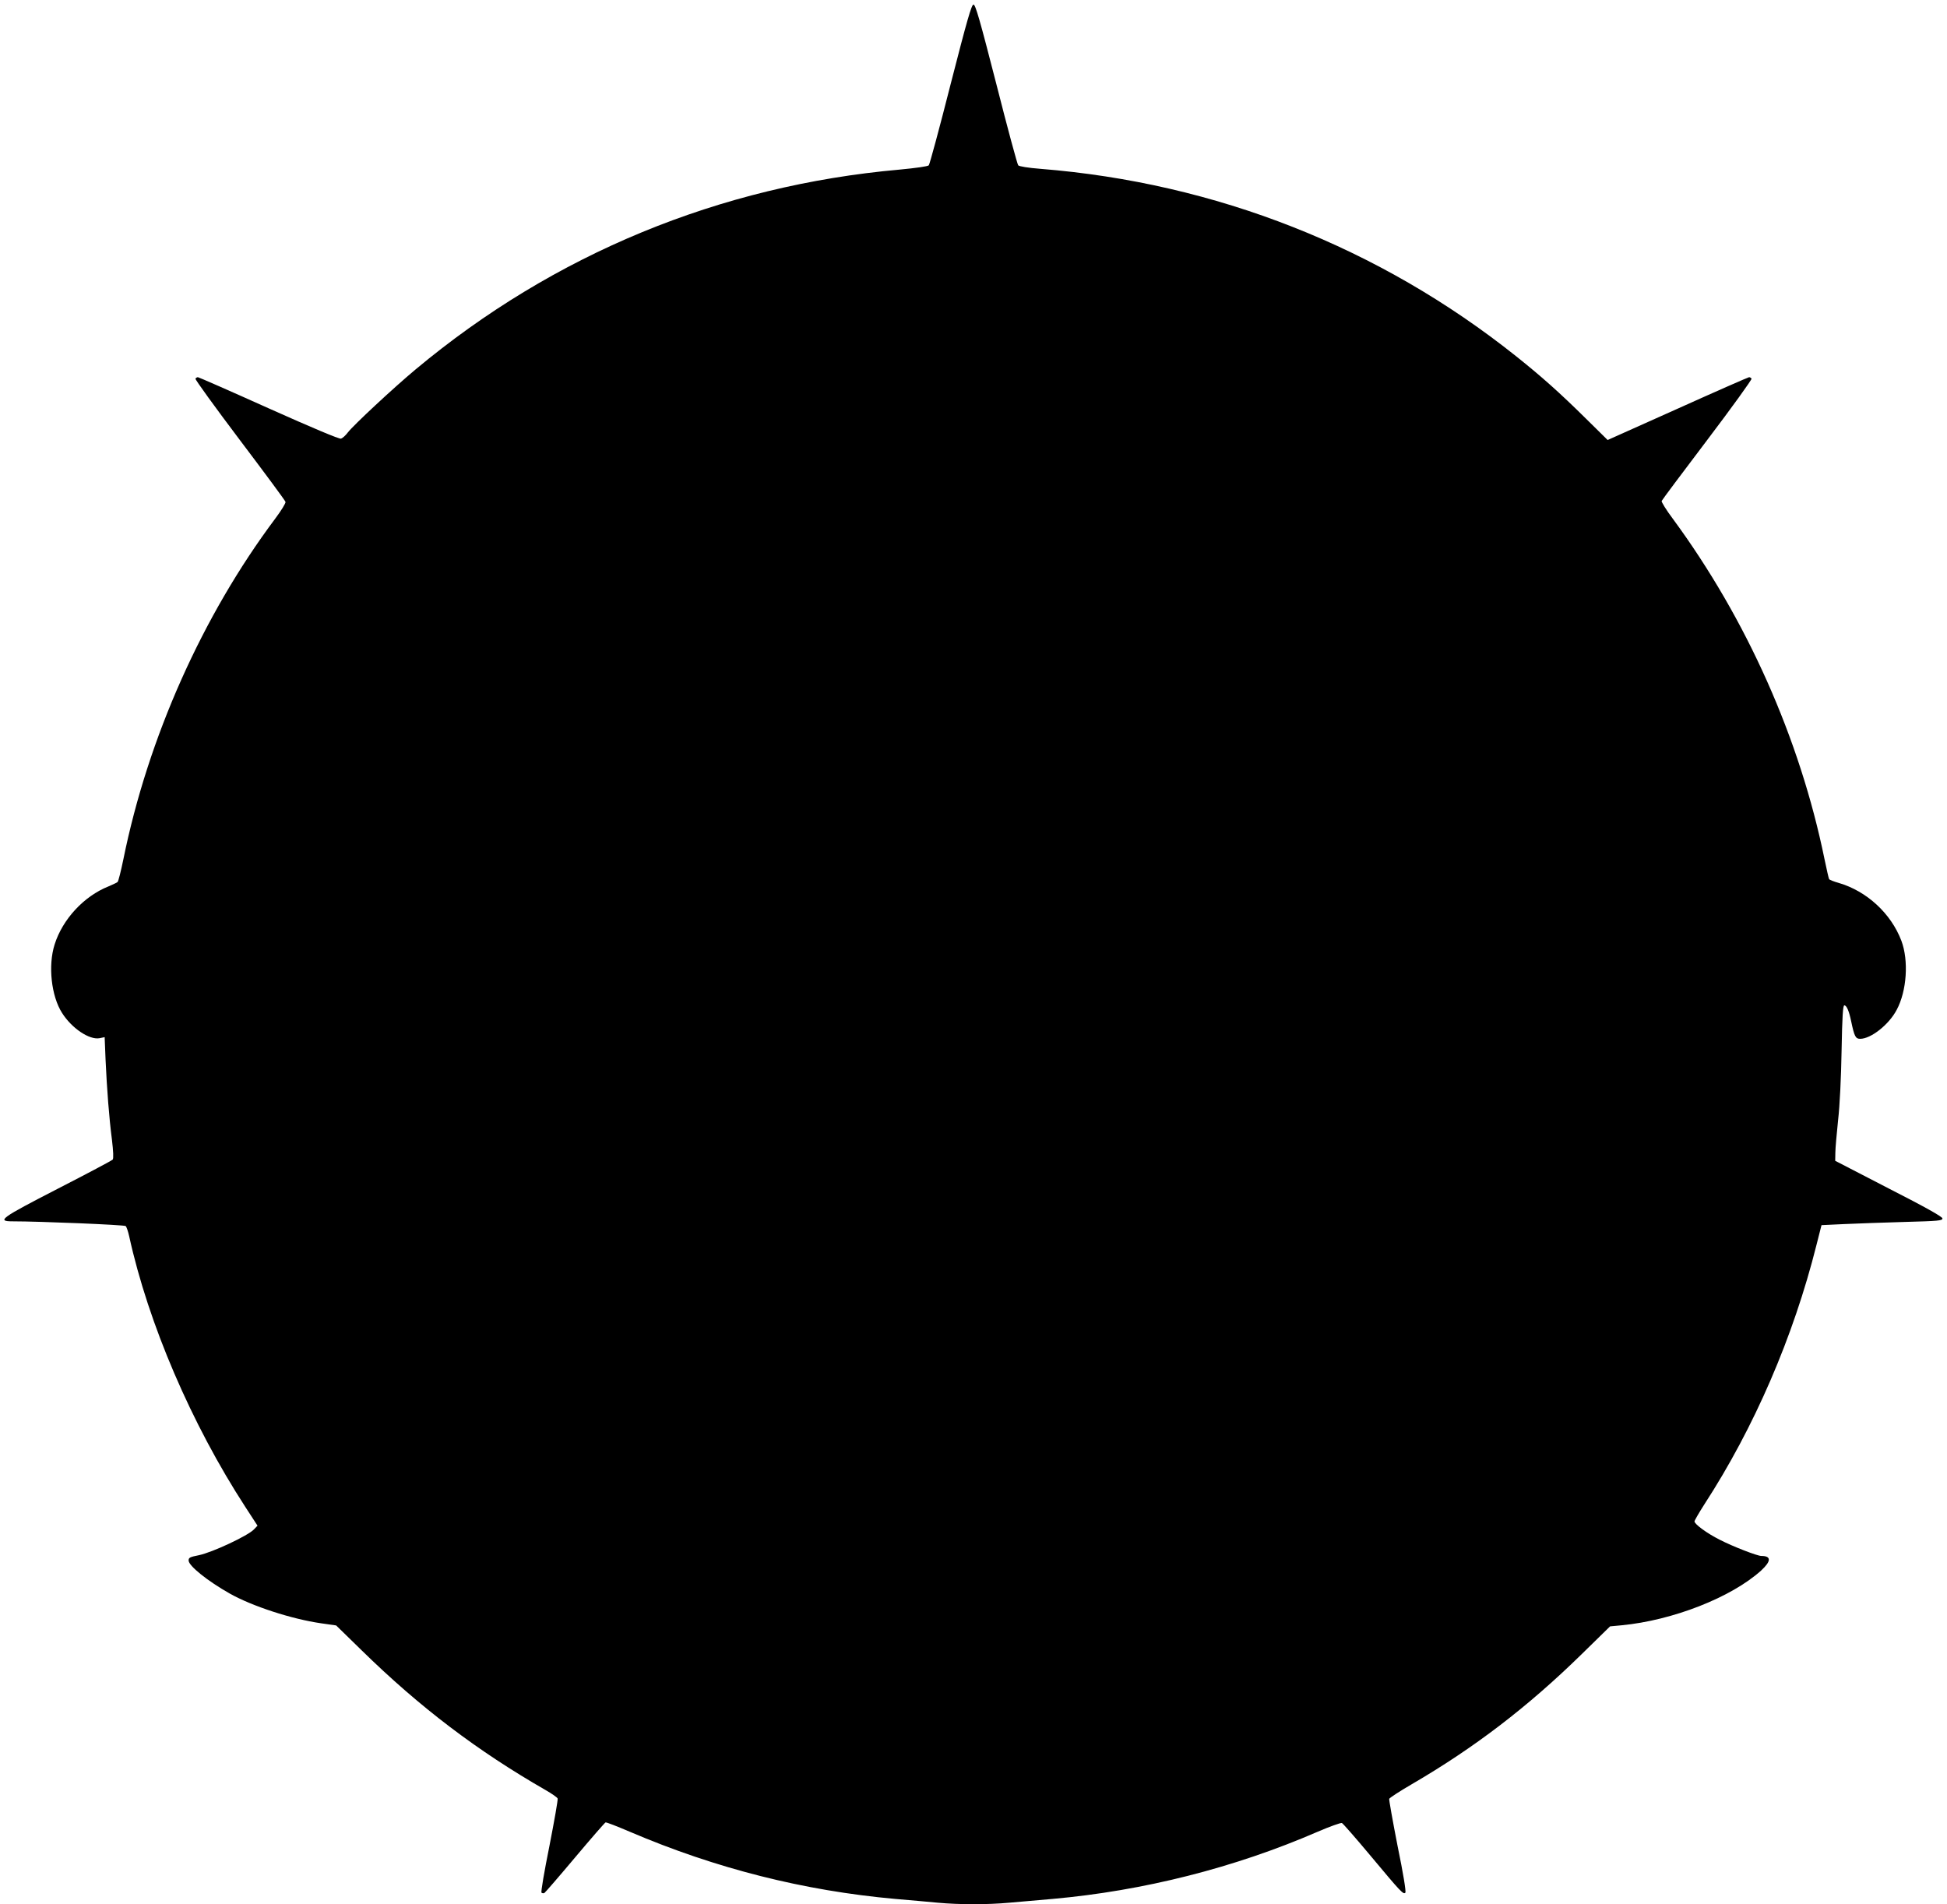
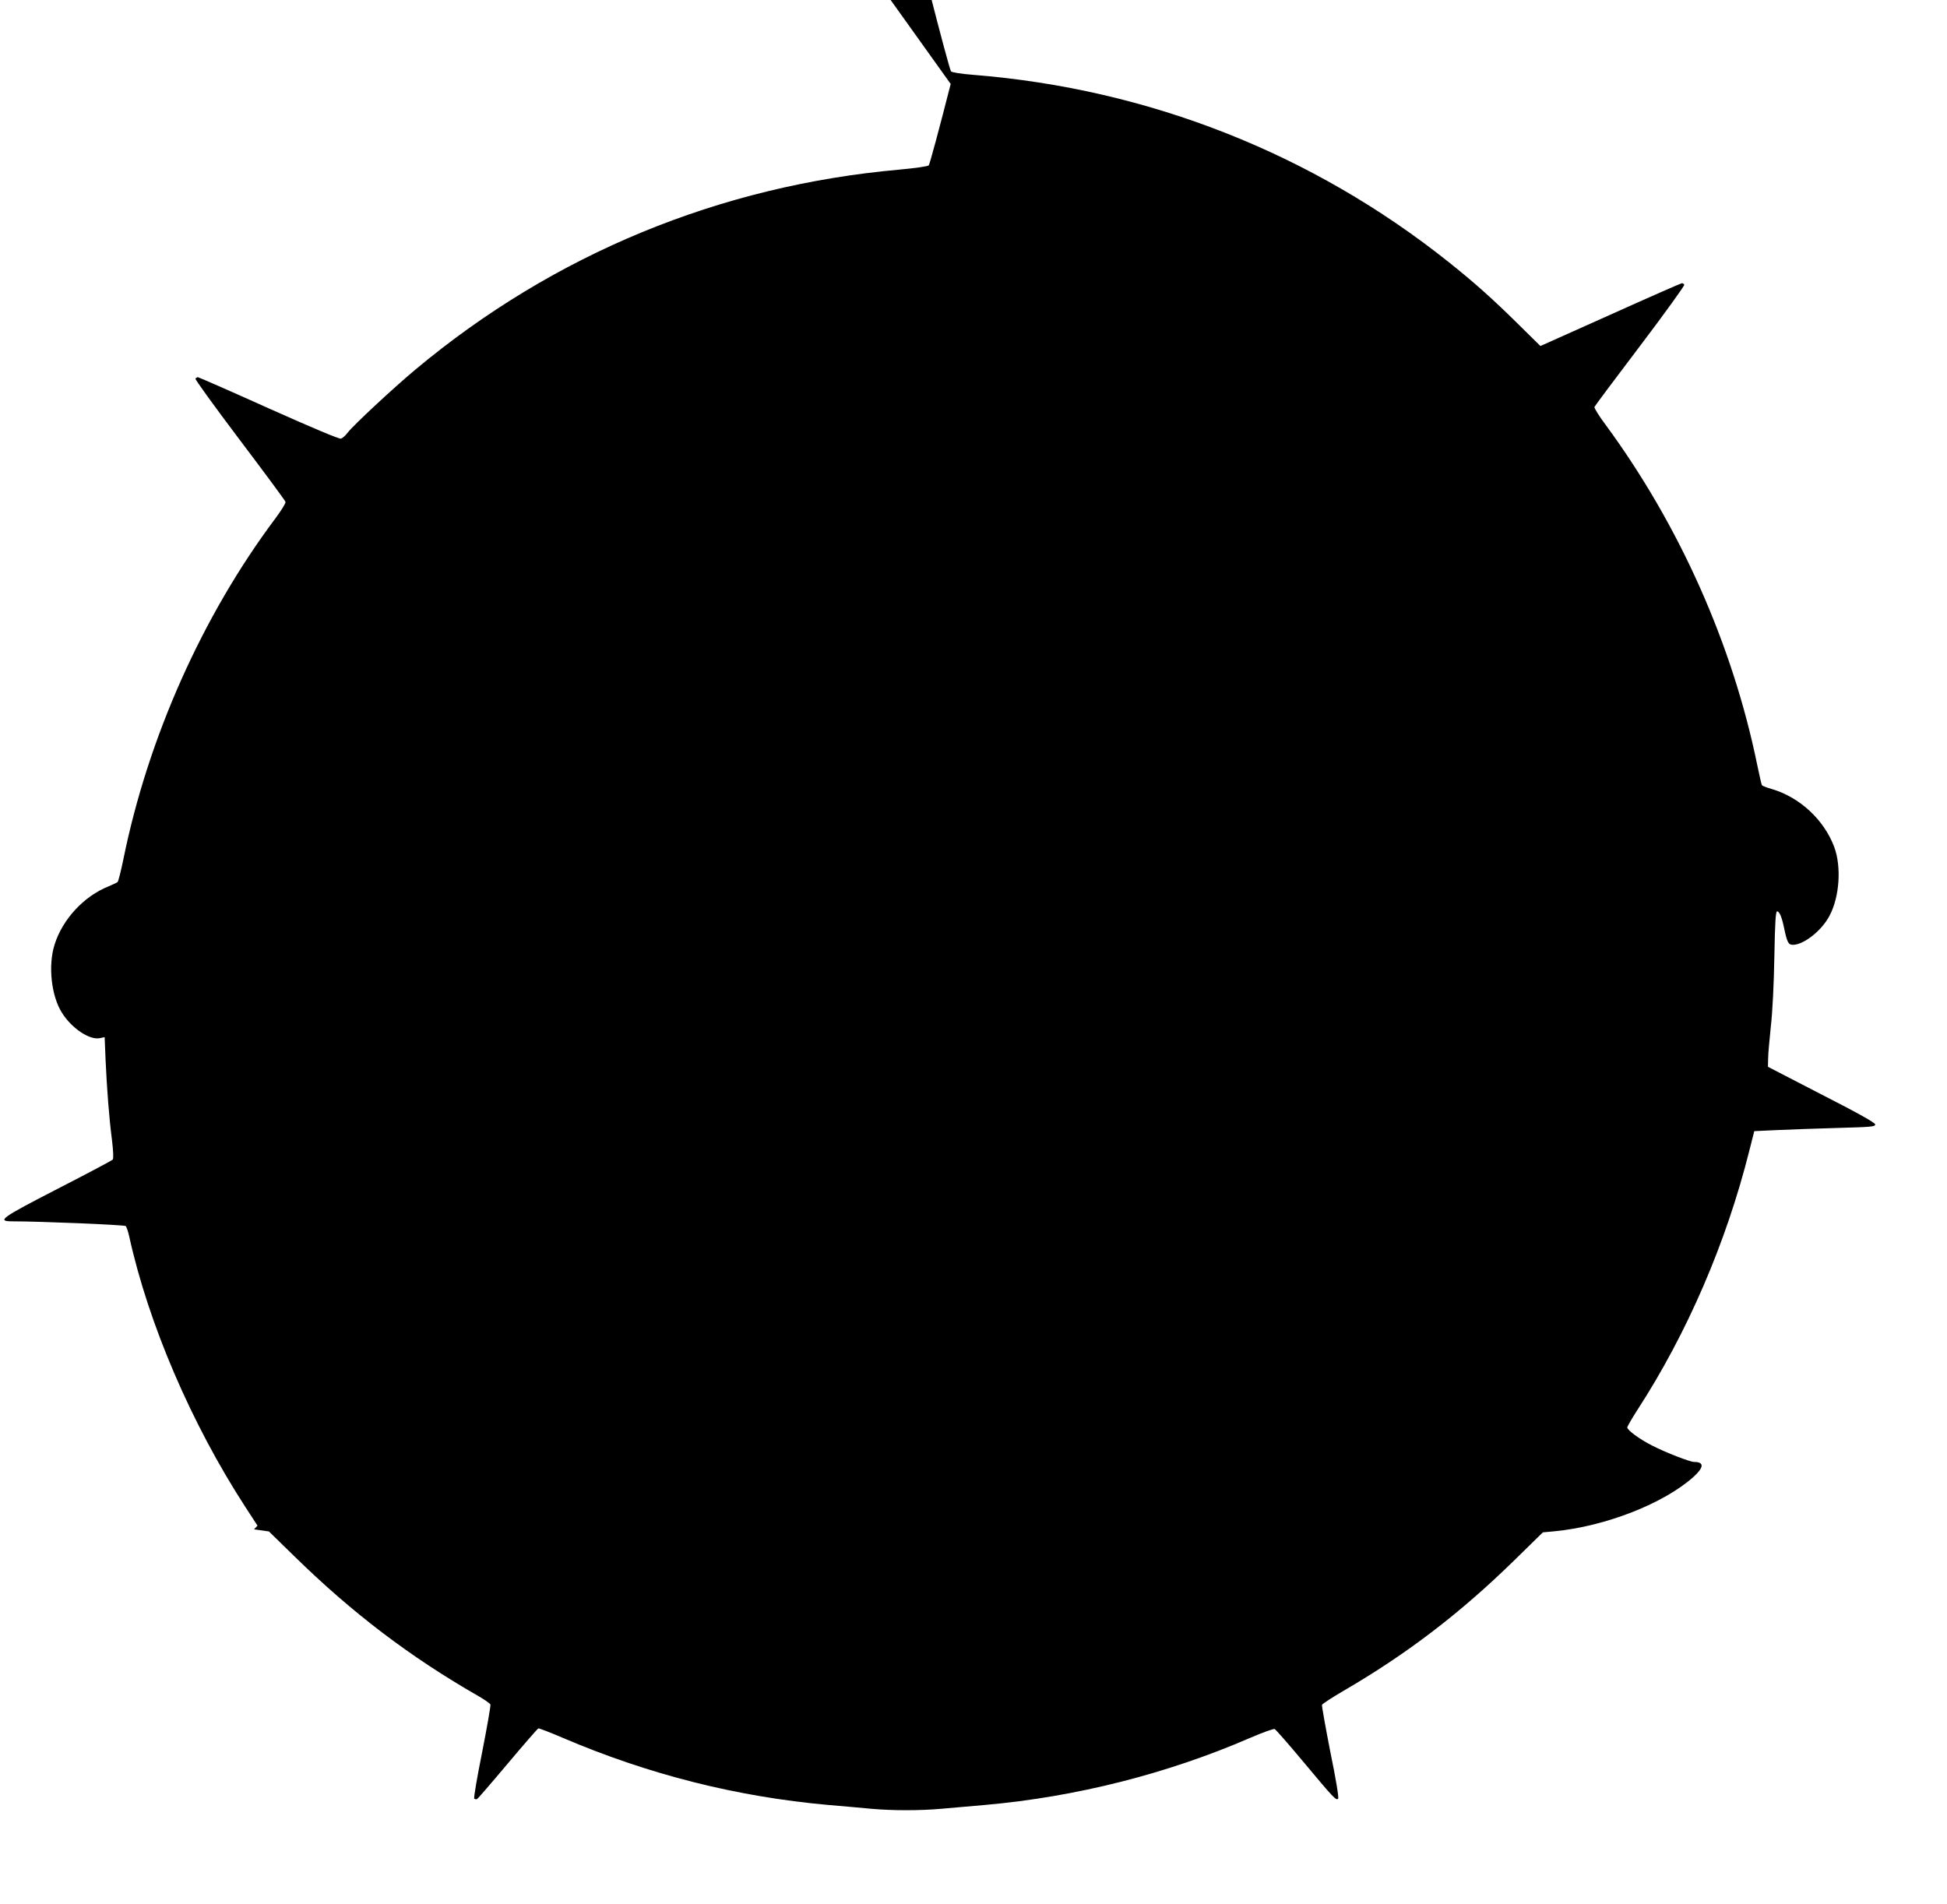
<svg xmlns="http://www.w3.org/2000/svg" version="1.0" width="1280pt" height="1252pt" viewBox="0 0 1280 1252" preserveAspectRatio="xMidYMid meet">
  <g transform="translate(0,1252) scale(0.1,-0.1)" fill="#000000" stroke="none">
-     <path d="M6250 11968 c-73 -288 -138 -528 -144 -535 -7 -7 -85 -18 -191 -28 -1183 -105 -2274 -555 -3183 -1314 -145 -121 -408 -366 -445 -414 -15 -20 -35 -38 -45 -41 -11 -4 -191 72 -475 199 -251 113 -461 205 -466 205 -5 0 -13 -4 -16 -10 -3 -5 128 -186 291 -402 163 -216 299 -399 301 -408 2 -8 -28 -57 -67 -109 -480 -641 -837 -1442 -999 -2241 -16 -78 -33 -145 -38 -149 -4 -4 -32 -17 -60 -29 -161 -64 -302 -216 -354 -382 -44 -138 -22 -339 49 -450 64 -101 179 -178 246 -166 l34 7 6 -148 c9 -195 23 -381 42 -527 9 -76 11 -122 5 -130 -5 -6 -167 -92 -360 -191 -375 -193 -406 -215 -298 -215 177 0 734 -23 743 -31 6 -5 16 -35 23 -66 126 -575 410 -1236 764 -1781 l80 -123 -23 -24 c-39 -42 -275 -152 -362 -170 -60 -12 -68 -16 -68 -35 0 -35 125 -135 270 -217 147 -83 407 -168 602 -196 l98 -14 168 -164 c382 -374 762 -662 1210 -919 40 -23 76 -48 78 -55 3 -7 -22 -148 -54 -312 -33 -164 -57 -302 -52 -307 5 -4 13 -5 19 -2 6 4 97 109 202 234 105 125 195 228 200 230 5 2 77 -26 161 -62 564 -241 1142 -387 1743 -441 94 -8 220 -19 281 -25 141 -13 327 -13 468 0 61 5 190 17 286 25 596 53 1197 205 1741 441 81 35 154 61 161 58 7 -3 92 -100 188 -215 198 -237 216 -257 229 -243 6 5 -14 128 -51 307 -32 164 -57 304 -55 310 3 7 69 50 148 96 412 240 762 508 1114 852 l190 186 75 7 c336 32 722 183 918 360 67 62 68 96 1 96 -26 0 -187 62 -274 107 -82 41 -165 102 -165 120 0 6 30 58 66 114 326 502 584 1098 736 1704 l33 130 150 7 c83 4 261 10 398 14 219 6 247 8 247 23 0 11 -108 72 -353 197 l-352 182 1 53 c0 30 9 126 18 214 11 94 20 282 23 458 4 227 9 297 18 297 15 0 31 -37 45 -105 21 -100 29 -115 59 -115 71 0 189 93 240 190 67 124 80 325 31 455 -68 179 -227 326 -412 380 -32 9 -60 20 -63 25 -3 5 -16 63 -30 130 -162 793 -511 1578 -998 2240 -43 57 -75 110 -73 116 2 6 138 188 301 403 163 215 293 396 290 401 -3 6 -11 10 -16 10 -5 0 -217 -93 -470 -207 l-460 -206 -142 140 c-173 171 -292 277 -460 411 -897 715 -1974 1140 -3127 1232 -79 6 -140 16 -146 23 -6 7 -71 247 -144 535 -108 421 -137 522 -150 522 -13 0 -42 -101 -150 -522z" />
+     <path d="M6250 11968 c-73 -288 -138 -528 -144 -535 -7 -7 -85 -18 -191 -28 -1183 -105 -2274 -555 -3183 -1314 -145 -121 -408 -366 -445 -414 -15 -20 -35 -38 -45 -41 -11 -4 -191 72 -475 199 -251 113 -461 205 -466 205 -5 0 -13 -4 -16 -10 -3 -5 128 -186 291 -402 163 -216 299 -399 301 -408 2 -8 -28 -57 -67 -109 -480 -641 -837 -1442 -999 -2241 -16 -78 -33 -145 -38 -149 -4 -4 -32 -17 -60 -29 -161 -64 -302 -216 -354 -382 -44 -138 -22 -339 49 -450 64 -101 179 -178 246 -166 l34 7 6 -148 c9 -195 23 -381 42 -527 9 -76 11 -122 5 -130 -5 -6 -167 -92 -360 -191 -375 -193 -406 -215 -298 -215 177 0 734 -23 743 -31 6 -5 16 -35 23 -66 126 -575 410 -1236 764 -1781 l80 -123 -23 -24 l98 -14 168 -164 c382 -374 762 -662 1210 -919 40 -23 76 -48 78 -55 3 -7 -22 -148 -54 -312 -33 -164 -57 -302 -52 -307 5 -4 13 -5 19 -2 6 4 97 109 202 234 105 125 195 228 200 230 5 2 77 -26 161 -62 564 -241 1142 -387 1743 -441 94 -8 220 -19 281 -25 141 -13 327 -13 468 0 61 5 190 17 286 25 596 53 1197 205 1741 441 81 35 154 61 161 58 7 -3 92 -100 188 -215 198 -237 216 -257 229 -243 6 5 -14 128 -51 307 -32 164 -57 304 -55 310 3 7 69 50 148 96 412 240 762 508 1114 852 l190 186 75 7 c336 32 722 183 918 360 67 62 68 96 1 96 -26 0 -187 62 -274 107 -82 41 -165 102 -165 120 0 6 30 58 66 114 326 502 584 1098 736 1704 l33 130 150 7 c83 4 261 10 398 14 219 6 247 8 247 23 0 11 -108 72 -353 197 l-352 182 1 53 c0 30 9 126 18 214 11 94 20 282 23 458 4 227 9 297 18 297 15 0 31 -37 45 -105 21 -100 29 -115 59 -115 71 0 189 93 240 190 67 124 80 325 31 455 -68 179 -227 326 -412 380 -32 9 -60 20 -63 25 -3 5 -16 63 -30 130 -162 793 -511 1578 -998 2240 -43 57 -75 110 -73 116 2 6 138 188 301 403 163 215 293 396 290 401 -3 6 -11 10 -16 10 -5 0 -217 -93 -470 -207 l-460 -206 -142 140 c-173 171 -292 277 -460 411 -897 715 -1974 1140 -3127 1232 -79 6 -140 16 -146 23 -6 7 -71 247 -144 535 -108 421 -137 522 -150 522 -13 0 -42 -101 -150 -522z" />
  </g>
</svg>